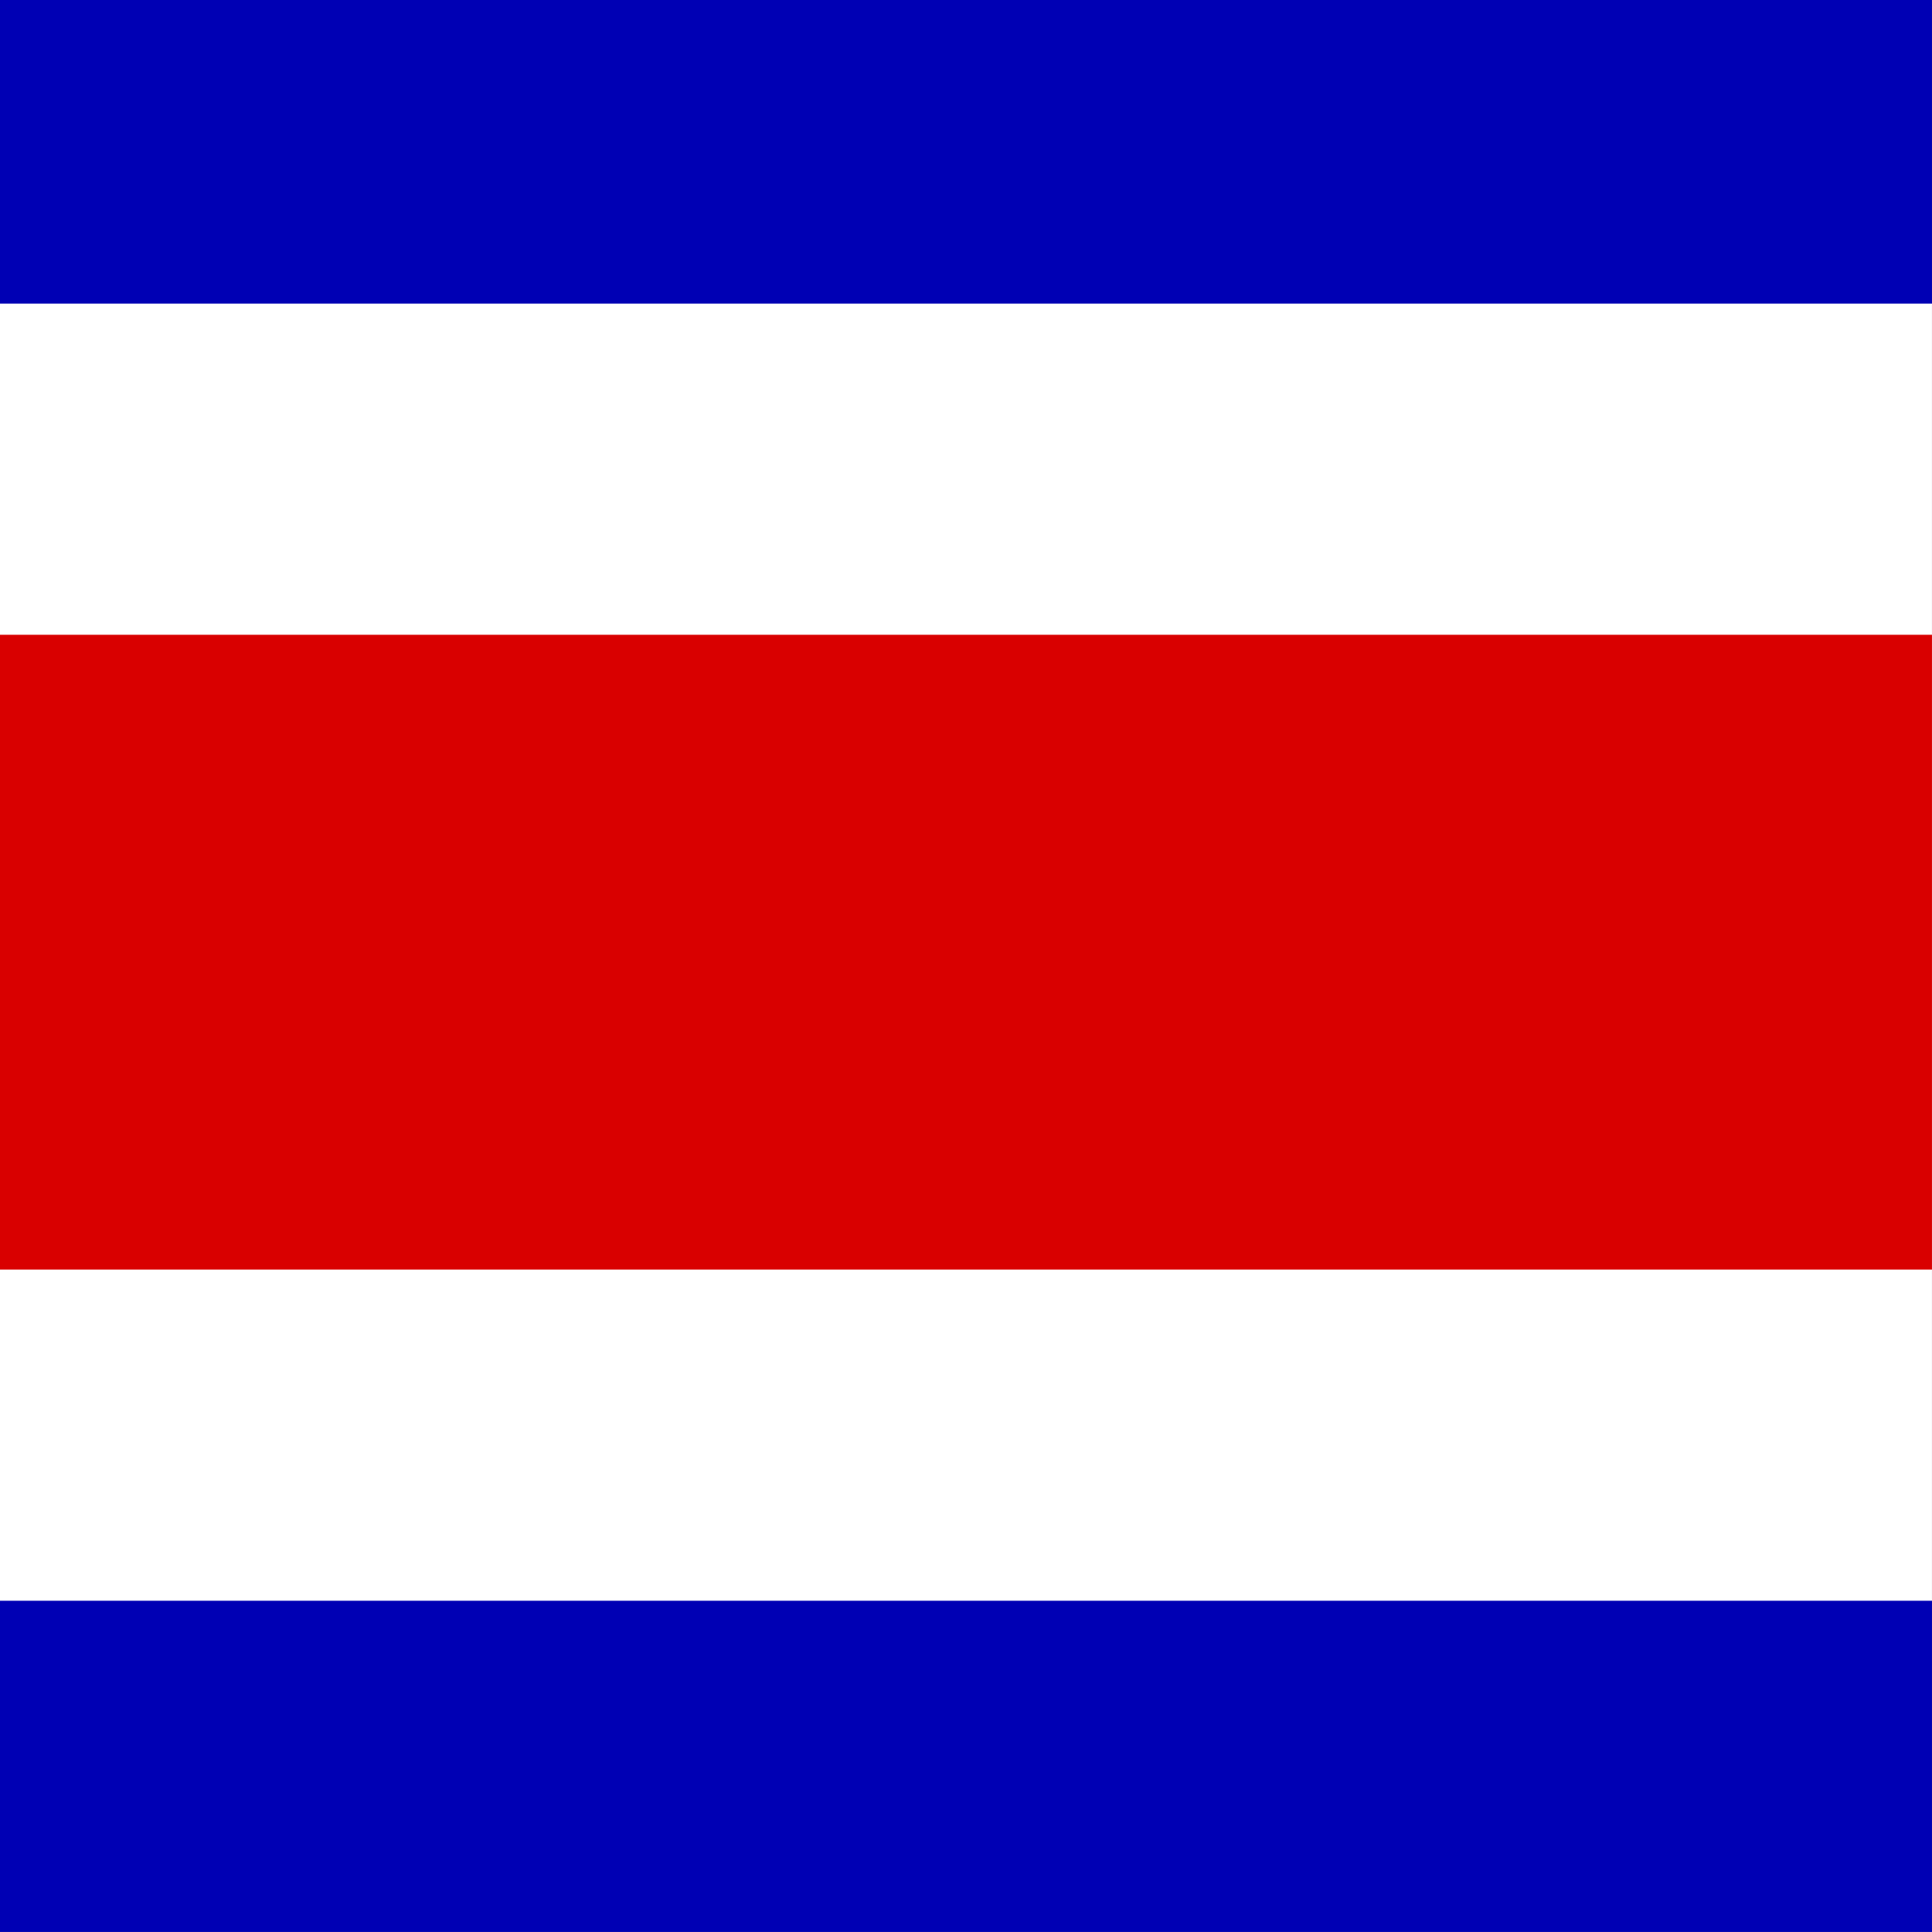
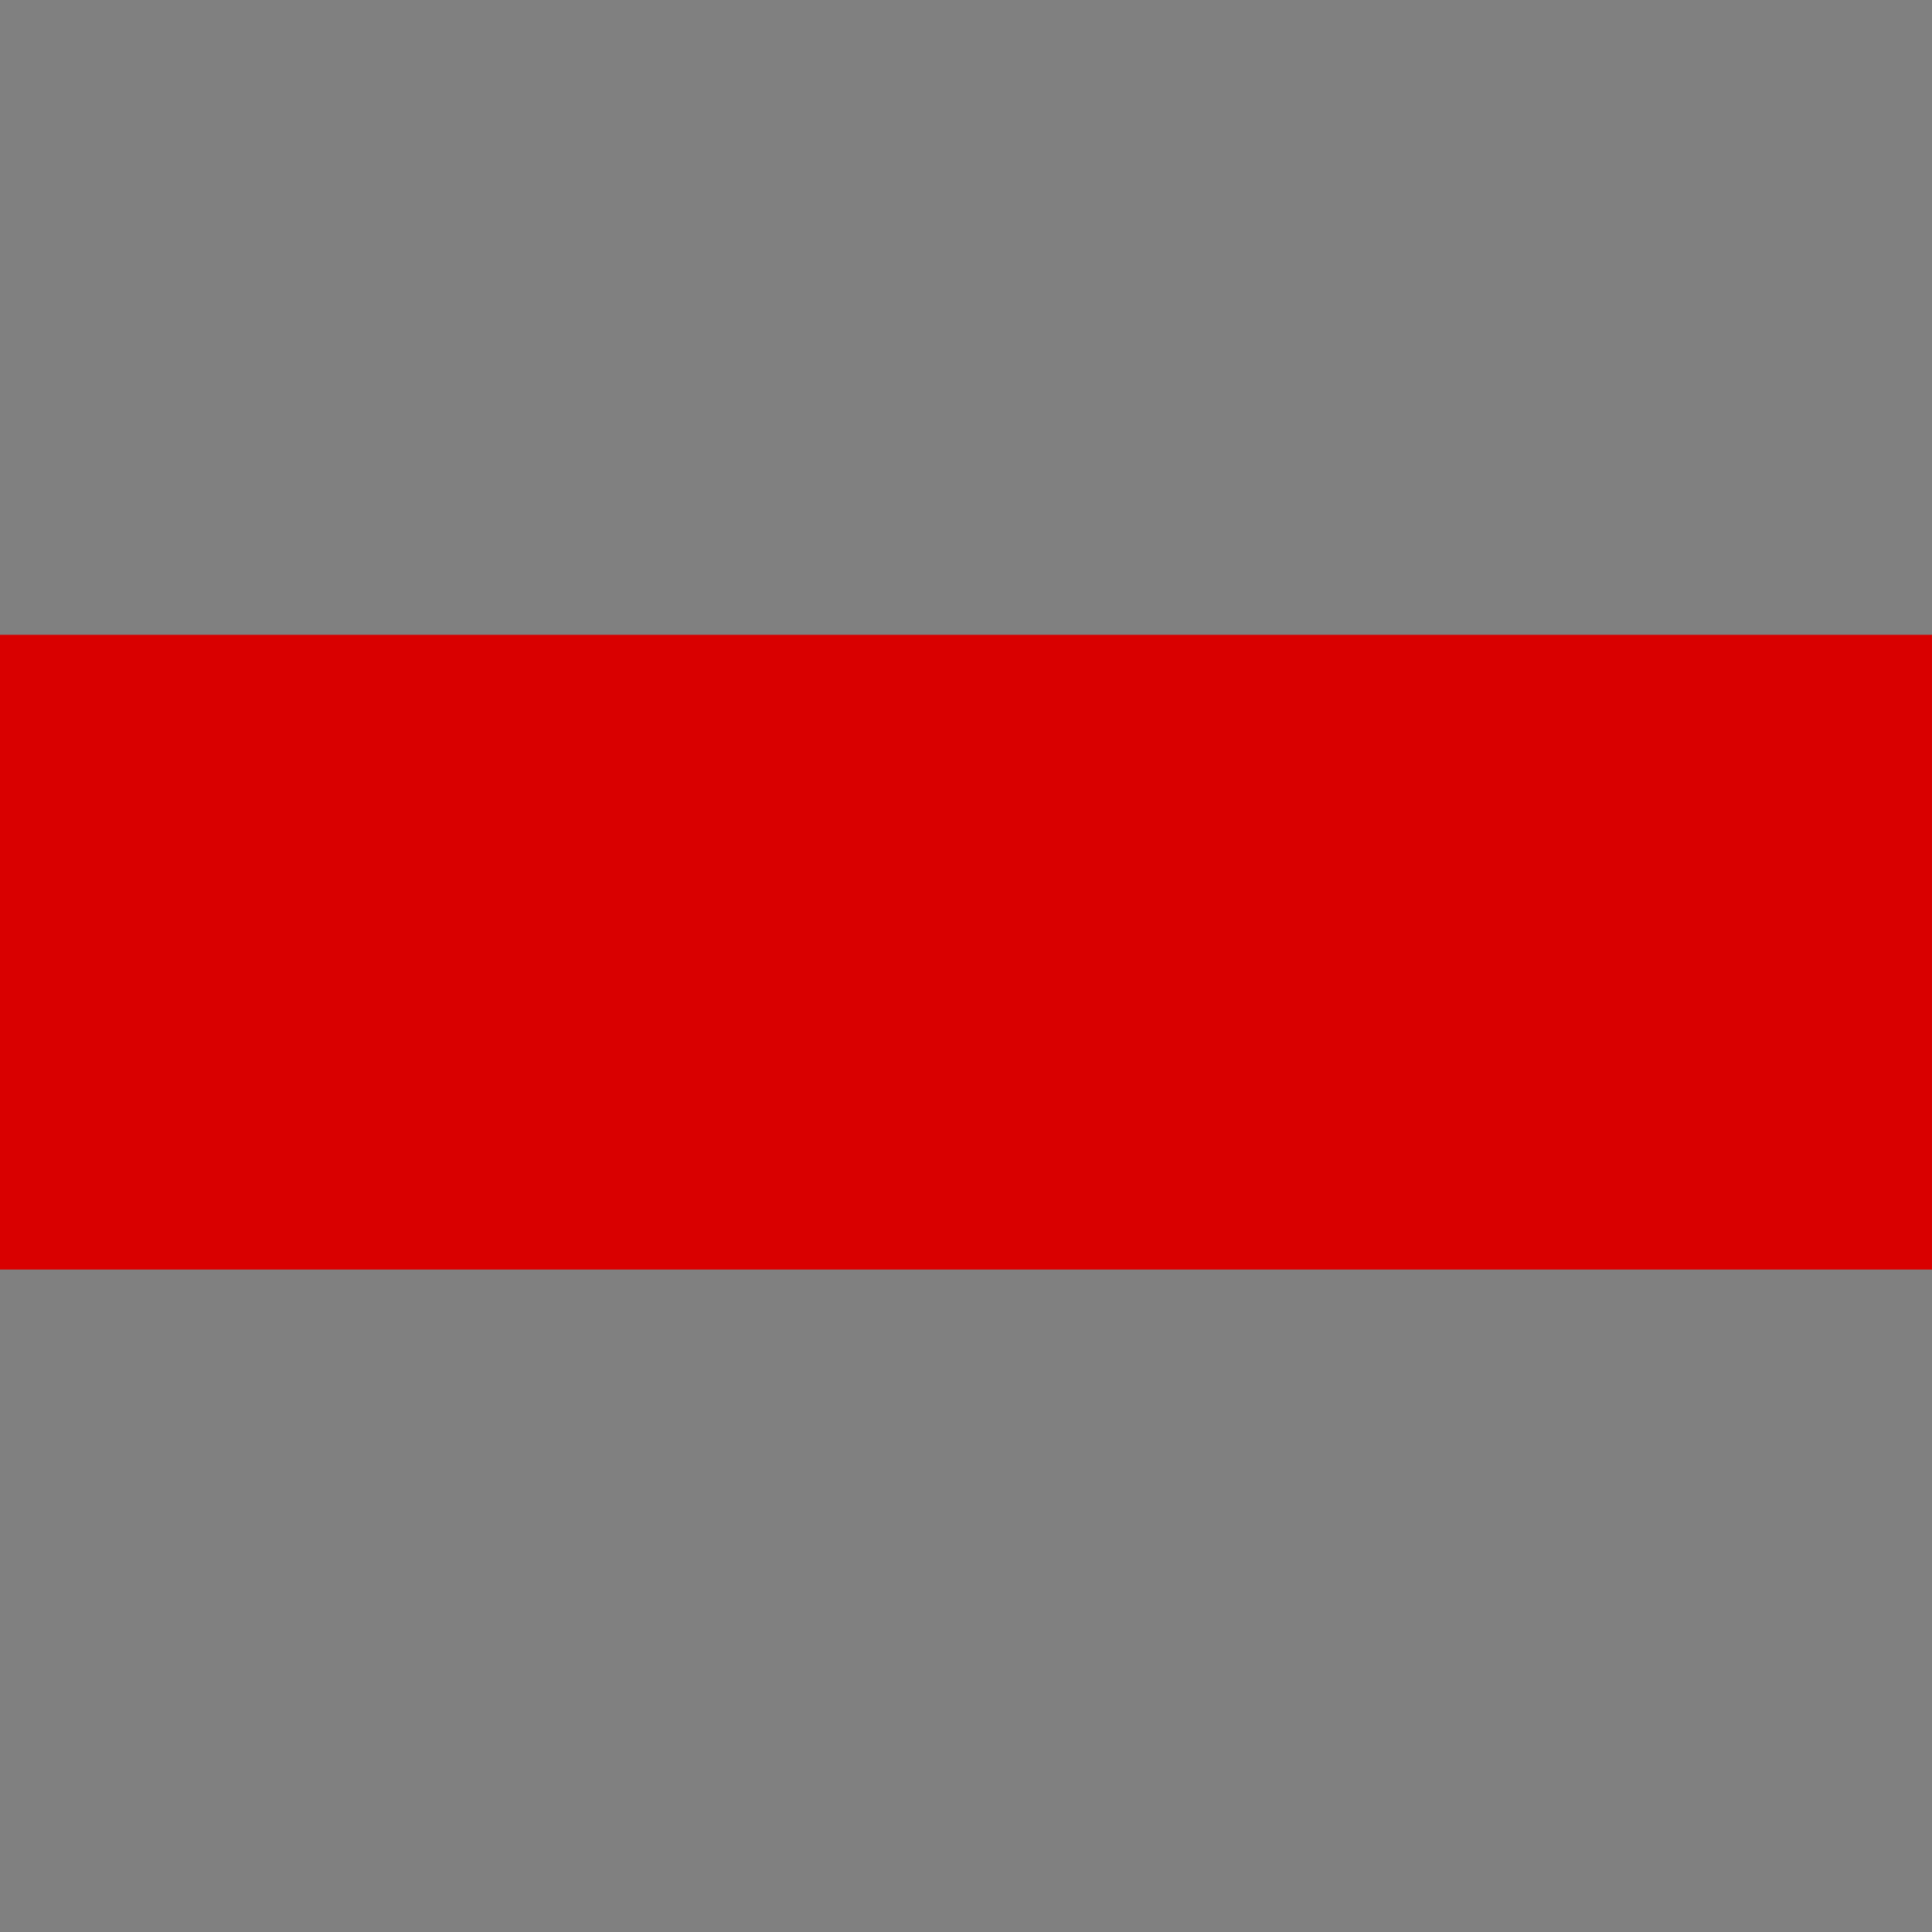
<svg xmlns="http://www.w3.org/2000/svg" width="512" height="512">
  <rect width="100%" height="100%" fill="#808080" stroke="none" />
  <g fill-rule="evenodd" stroke-width="1pt">
-     <path fill="#0000b4" d="M0 0h511.993v511.984H0z" />
-     <path fill="#fff" d="M0 80.455h511.993v343.762H0z" />
    <path fill="#d90000" d="M0 168.222h511.993v168.222H0z" />
  </g>
</svg>